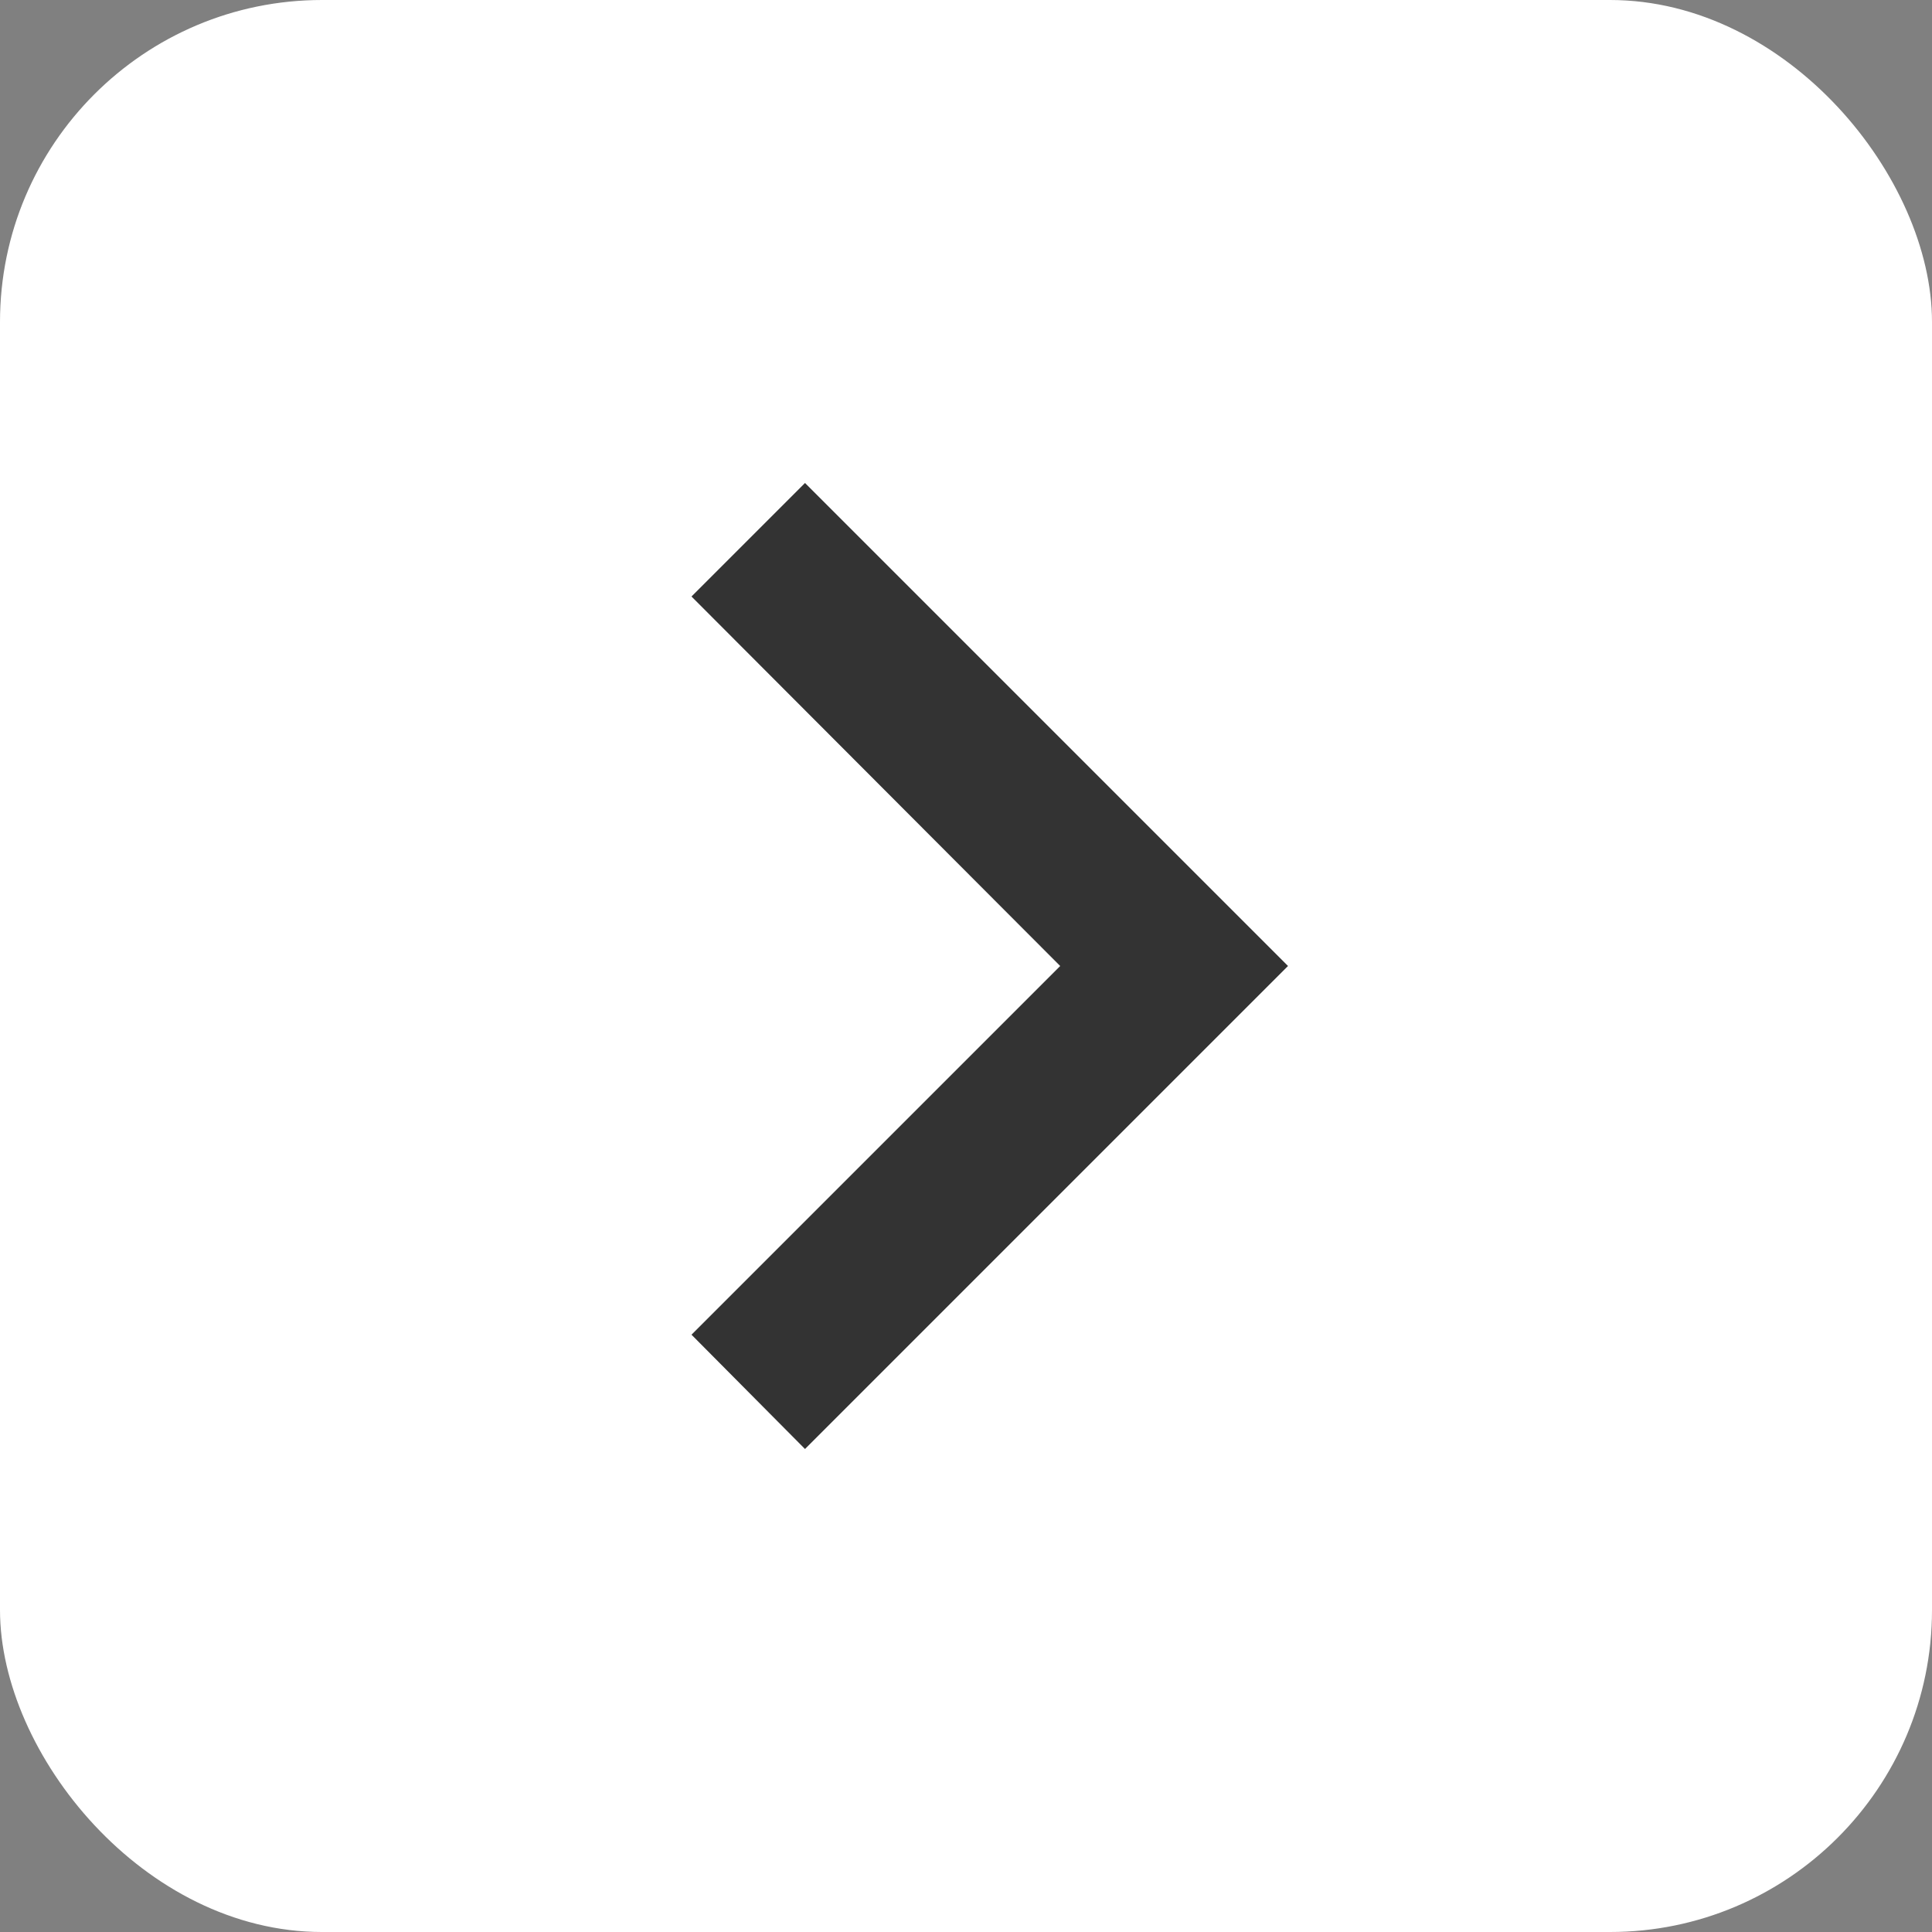
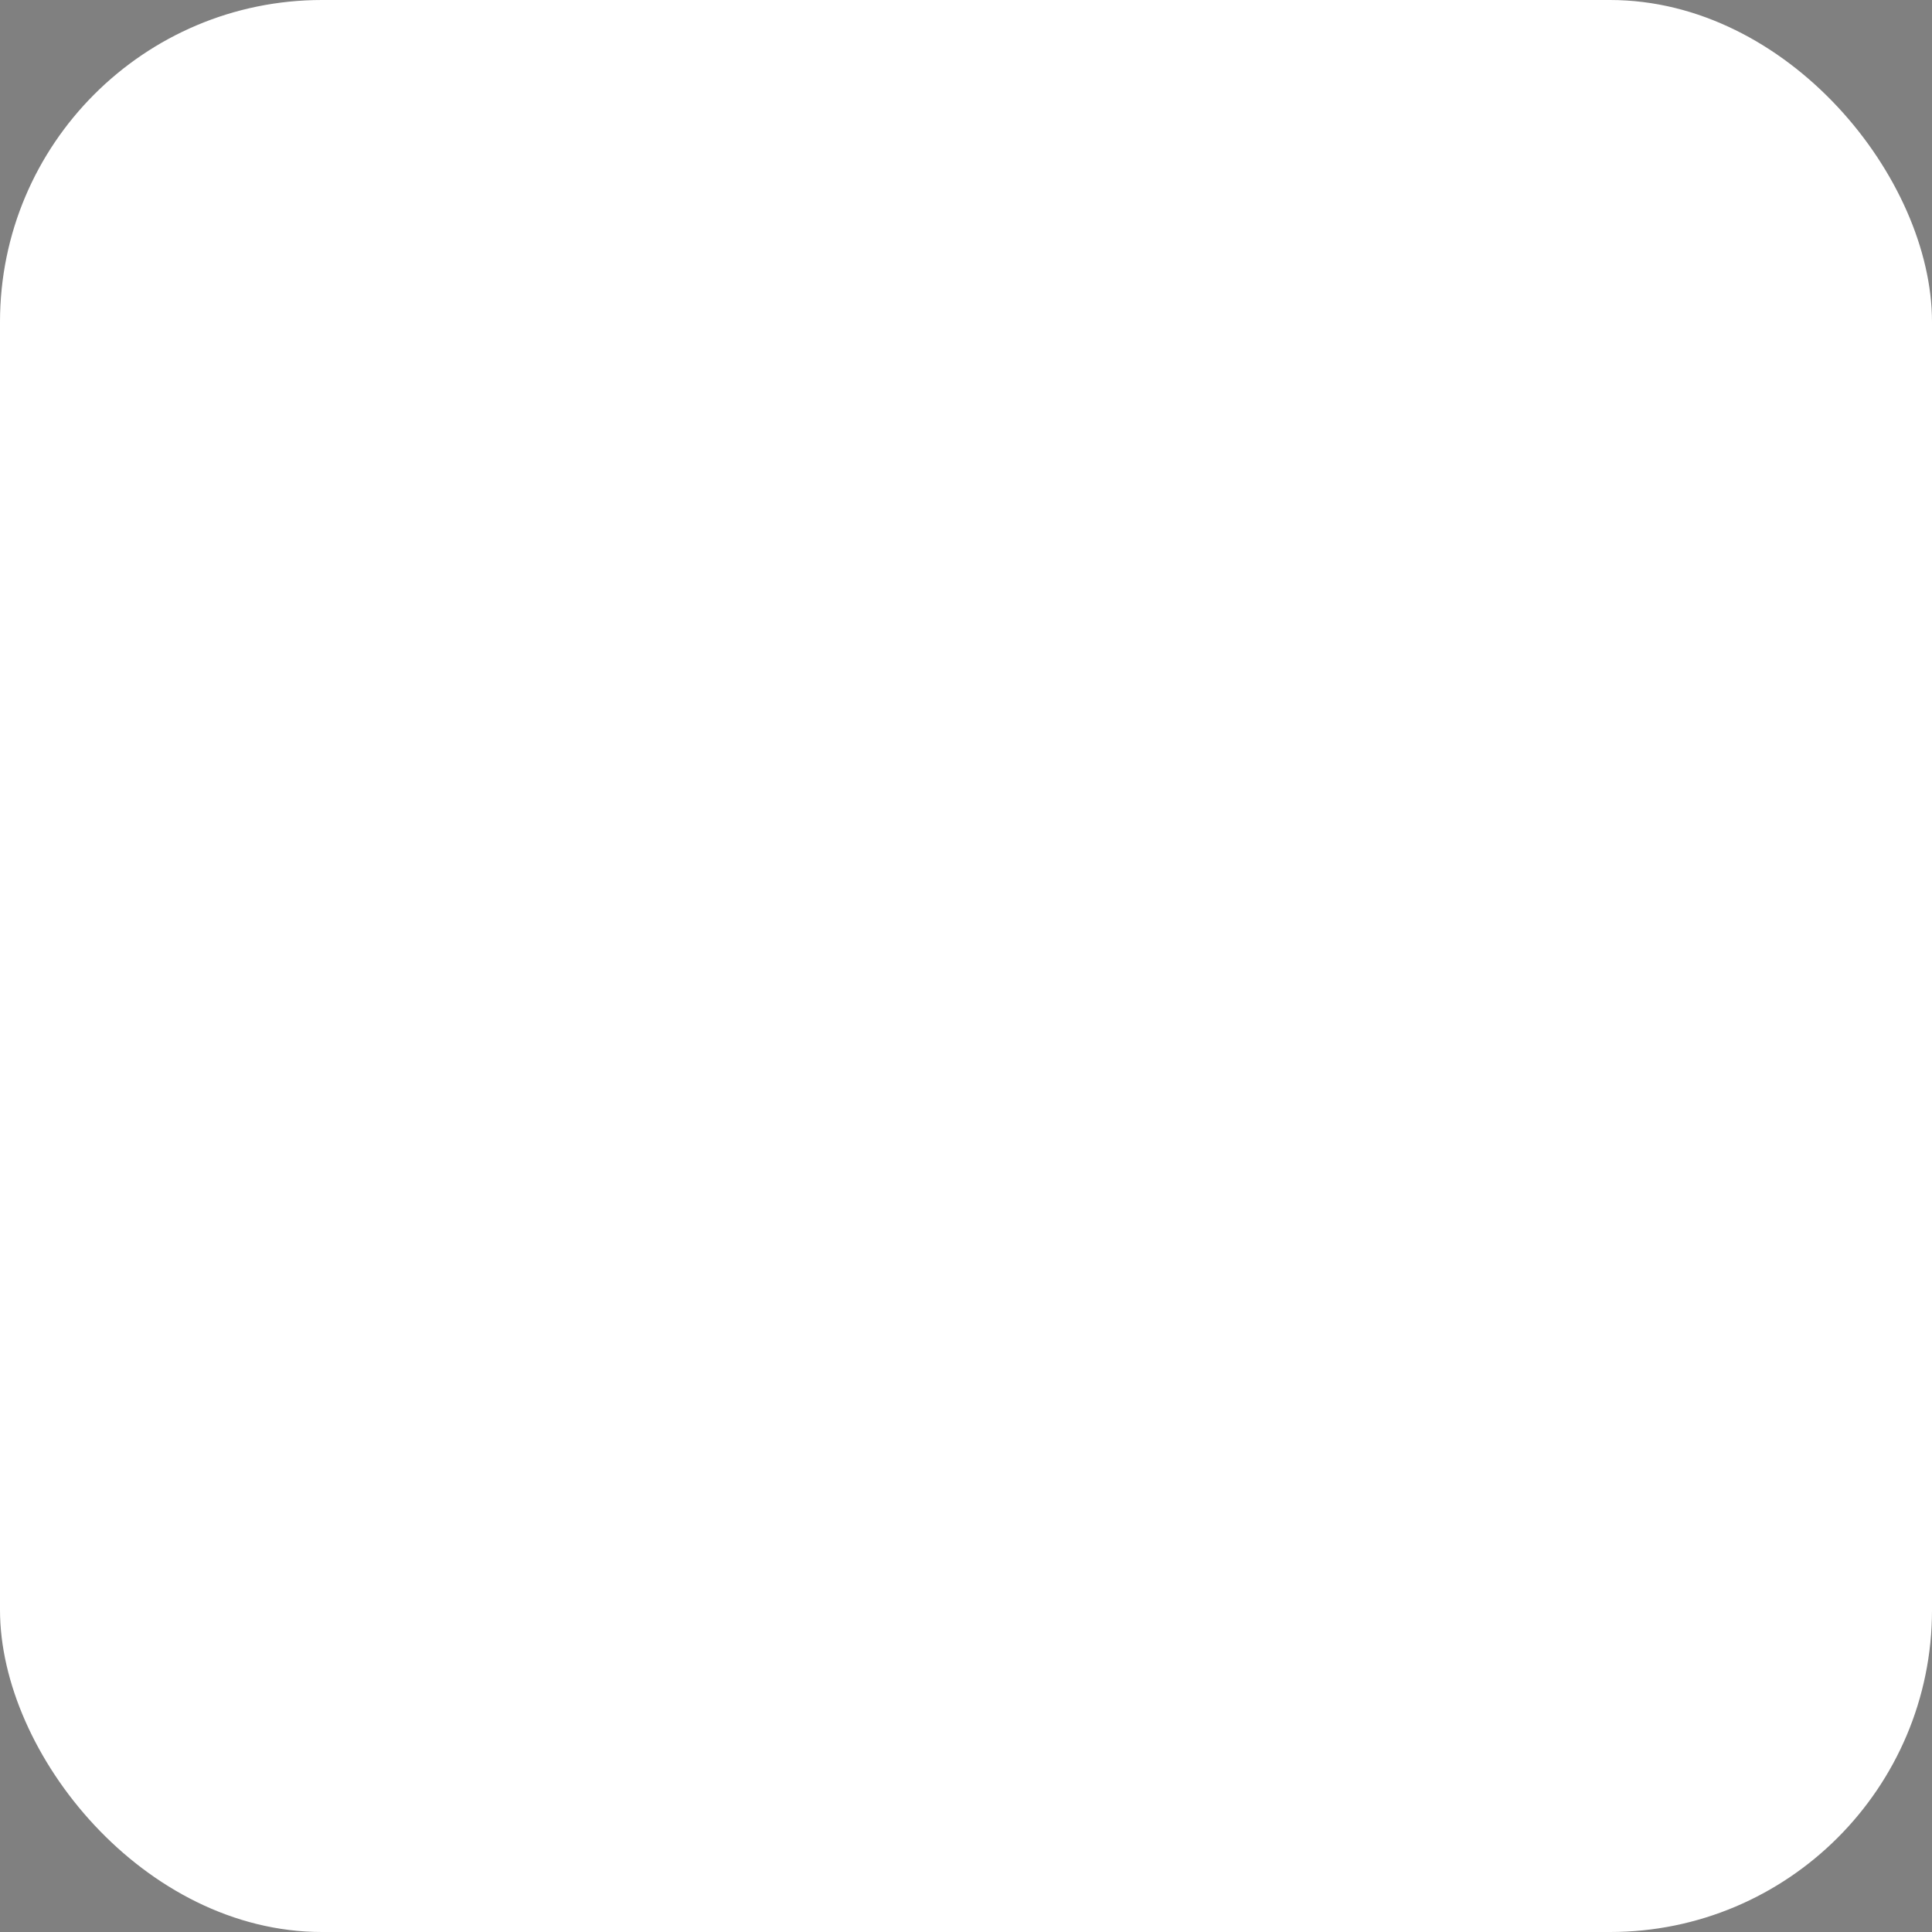
<svg xmlns="http://www.w3.org/2000/svg" width="18" height="18" viewBox="0 0 24 24" fill="none">
  <rect x="0" y="0" width="24" height="24" fill="#808080" stroke="none" />
  <rect width="24" height="24" rx="4" fill="white" />
-   <path d="M8.59,16.58L13.17,12L8.59,7.41L10,6L16,12L10,18L8.59,16.58Z" fill="#333333" />
</svg>